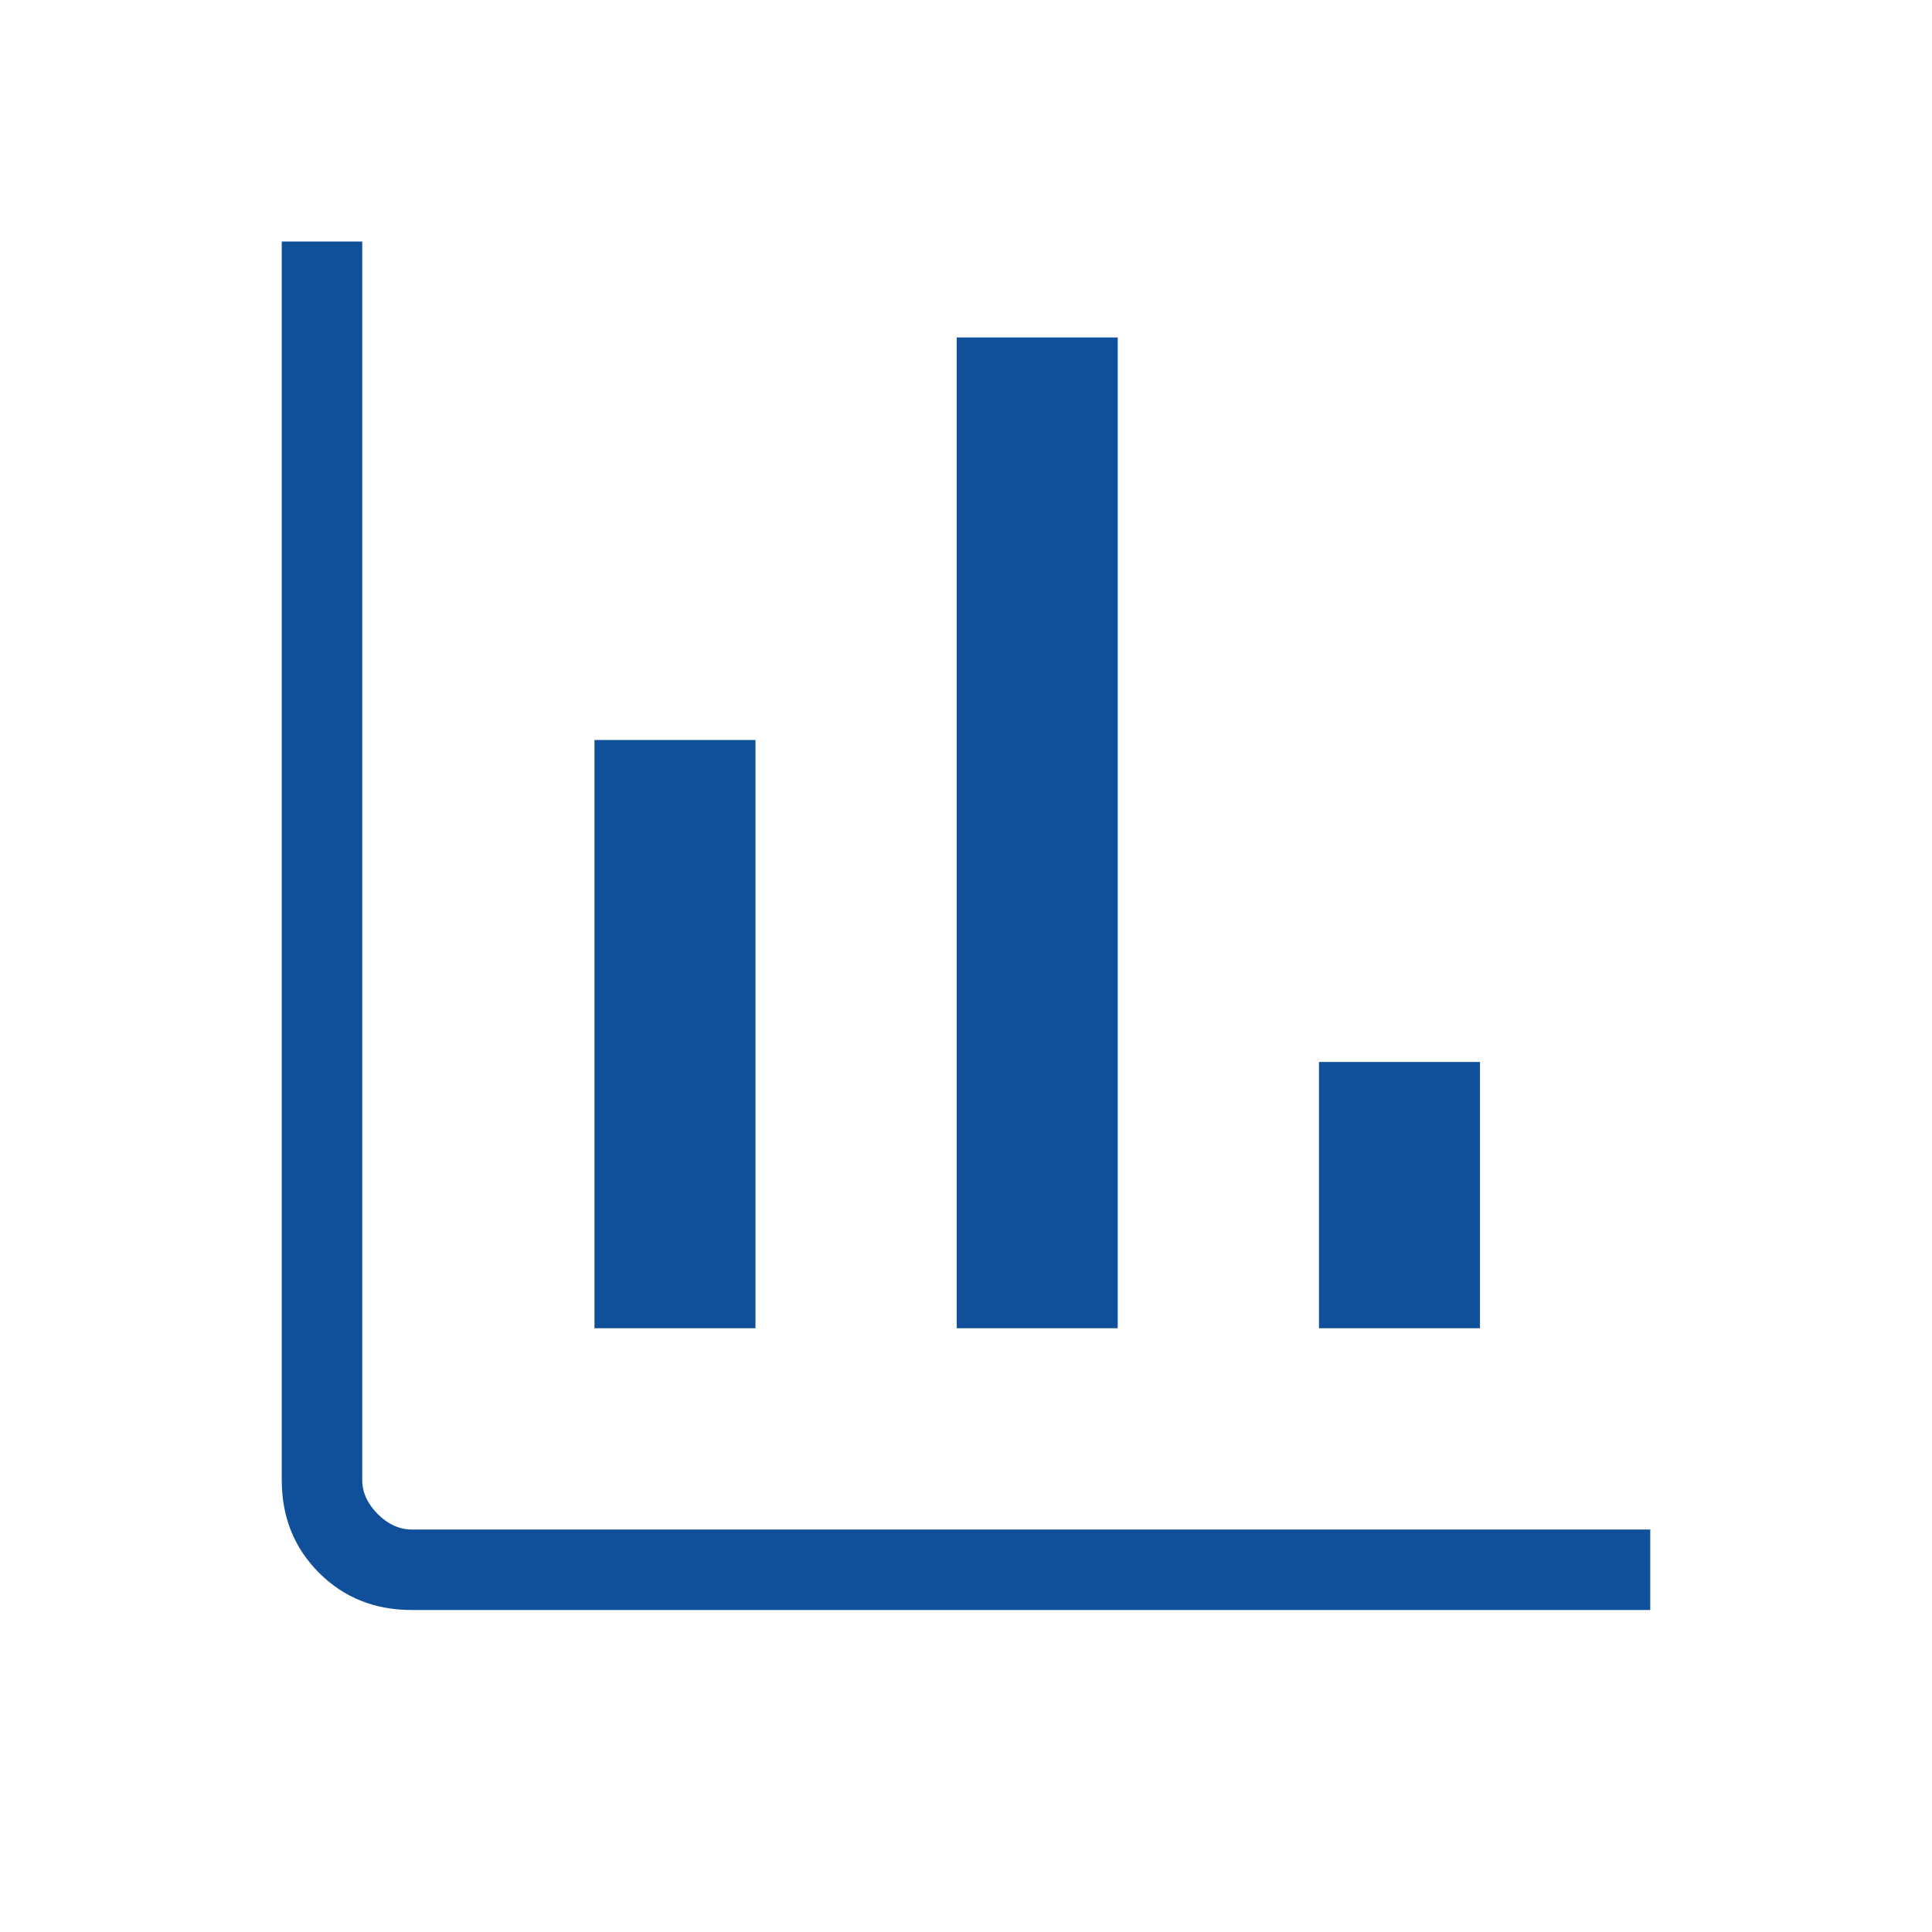
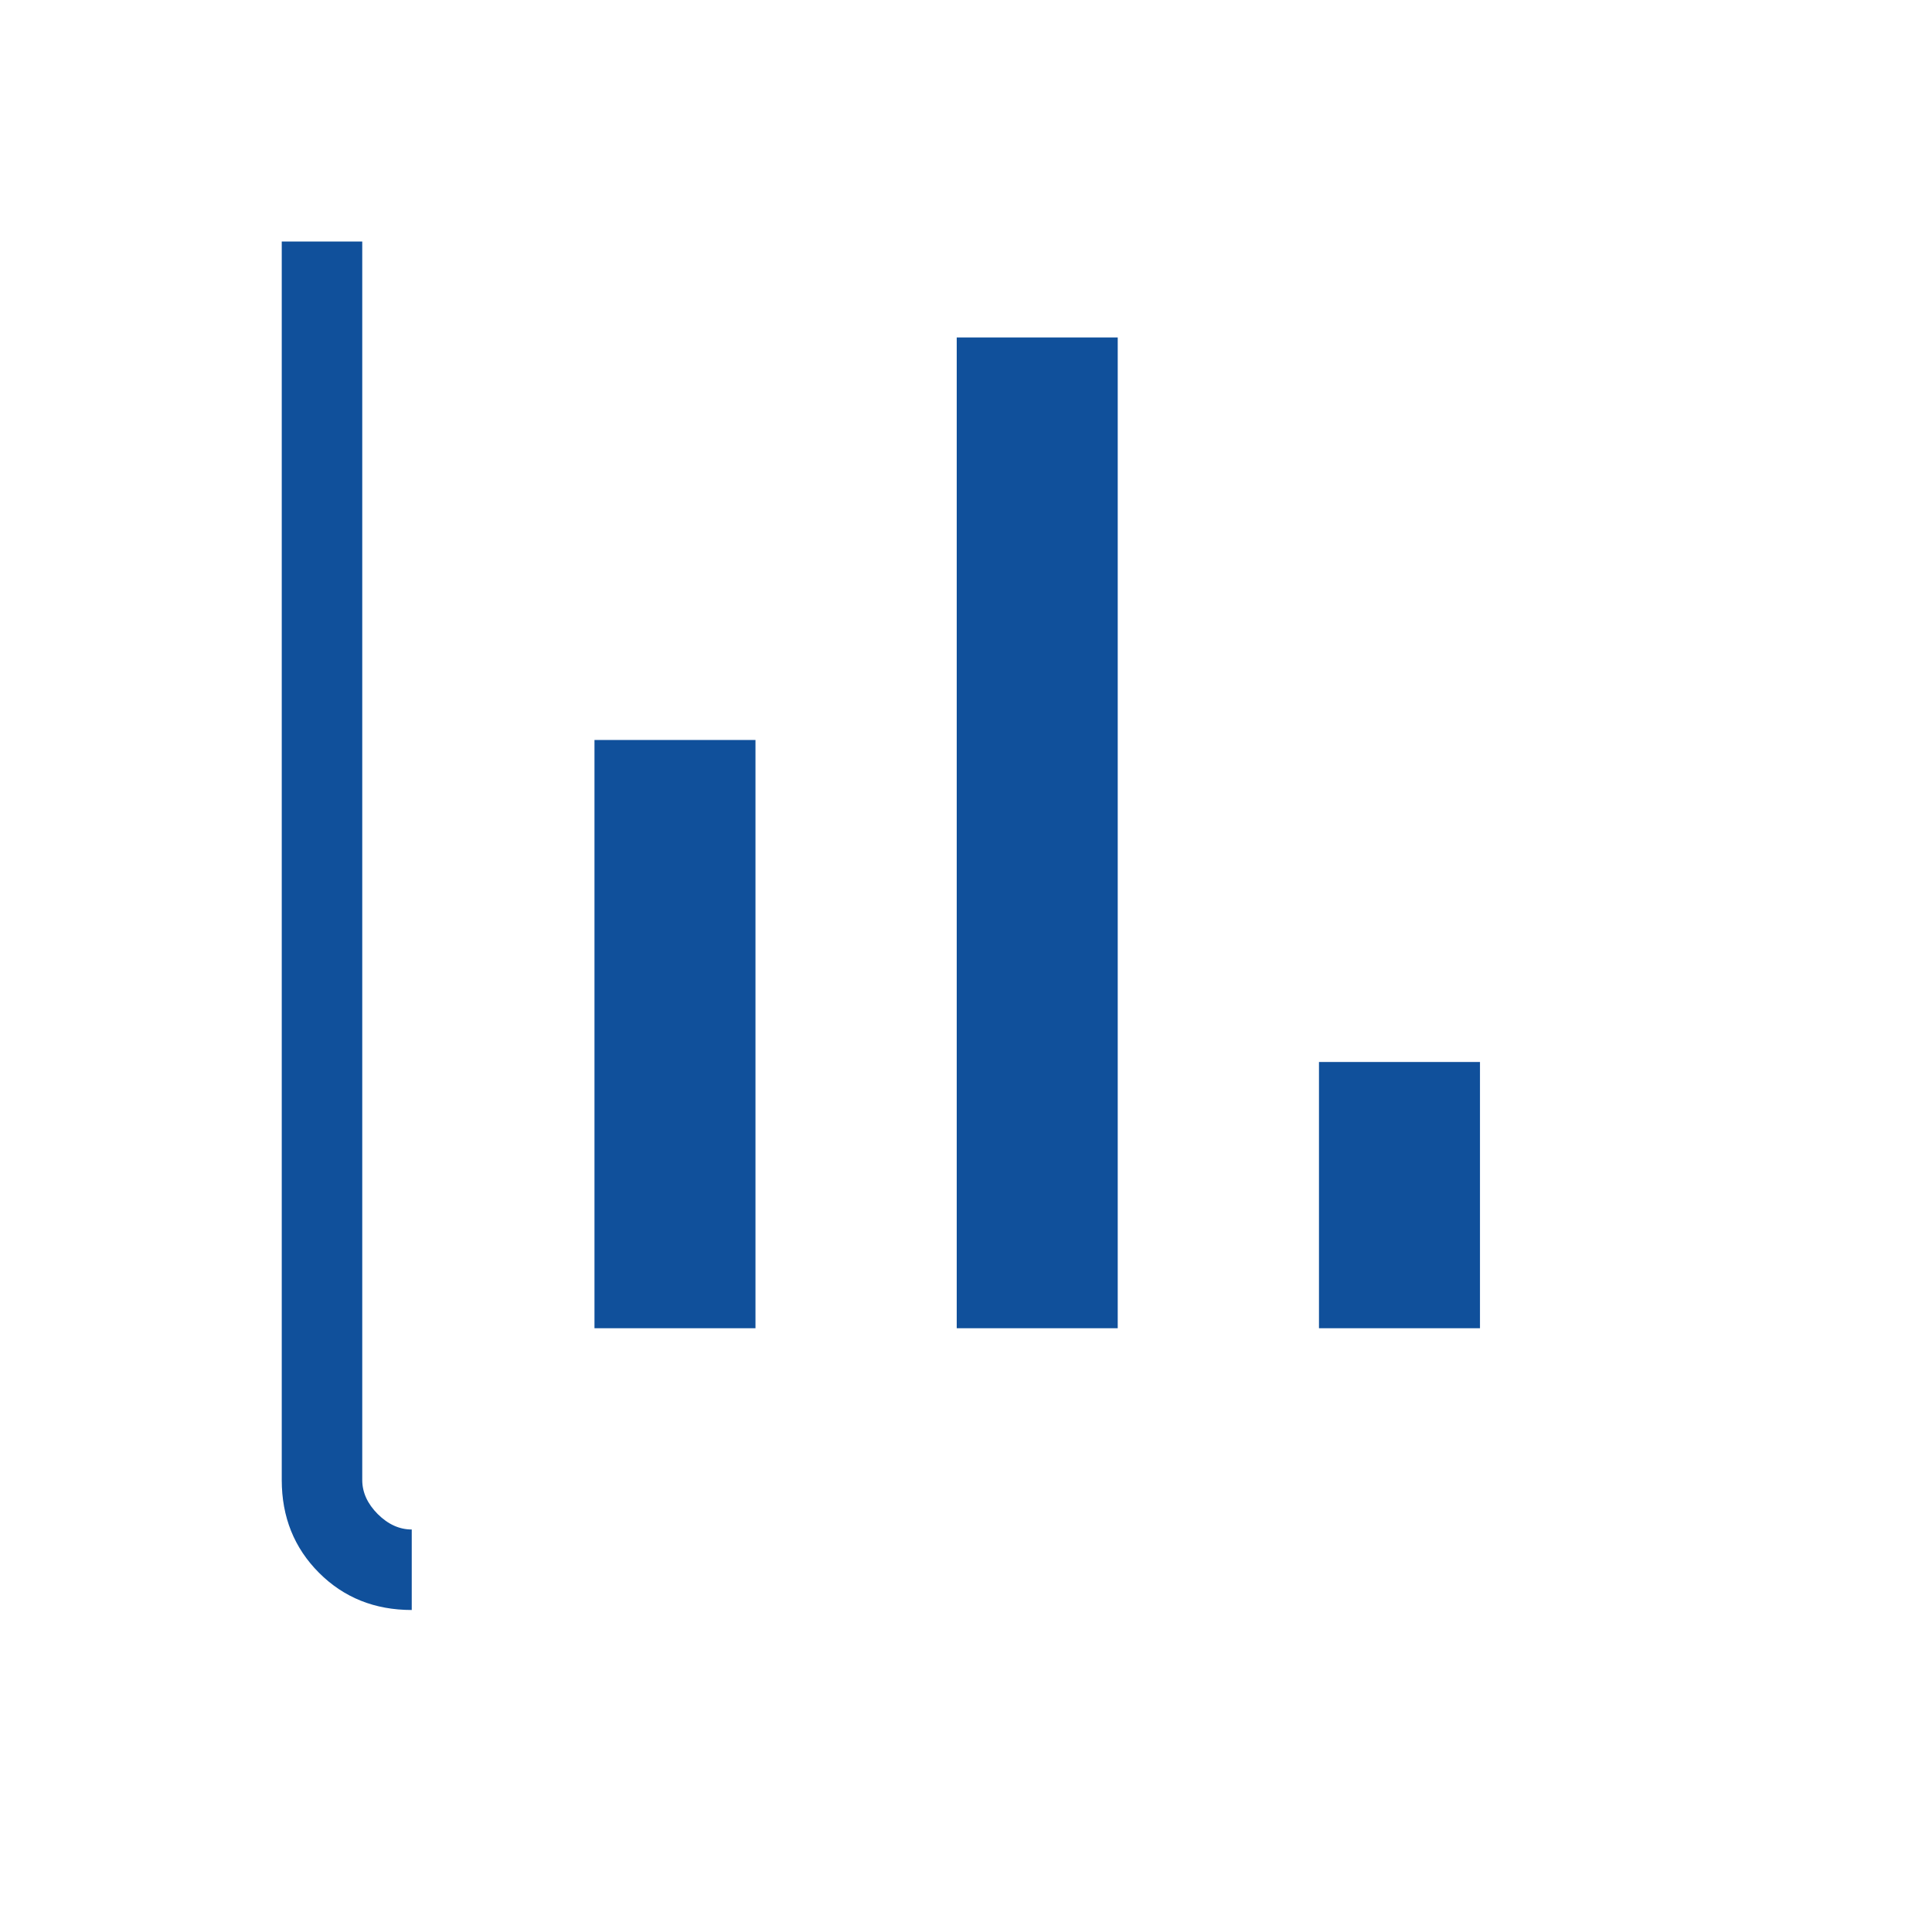
<svg xmlns="http://www.w3.org/2000/svg" width="60" height="60" viewBox="0 0 60 60" fill="none">
-   <path d="M12.787 50C11.637 50 10.678 49.615 9.908 48.845C9.136 48.073 8.75 47.112 8.75 45.962V7.5H11.25V45.962C11.25 46.346 11.41 46.698 11.73 47.02C12.052 47.34 12.404 47.5 12.787 47.5H51.25V50H12.787ZM18.462 41.25V22.98H23.462V41.25H18.462ZM29.712 41.25V10.48H34.712V41.25H29.712ZM40.962 41.25V32.98H45.962V41.25H40.962Z" fill="#10509B" />
+   <path d="M12.787 50C11.637 50 10.678 49.615 9.908 48.845C9.136 48.073 8.75 47.112 8.75 45.962V7.5H11.25V45.962C11.25 46.346 11.41 46.698 11.73 47.02C12.052 47.34 12.404 47.5 12.787 47.5V50H12.787ZM18.462 41.25V22.98H23.462V41.25H18.462ZM29.712 41.25V10.48H34.712V41.25H29.712ZM40.962 41.25V32.98H45.962V41.25H40.962Z" fill="#10509B" />
</svg>